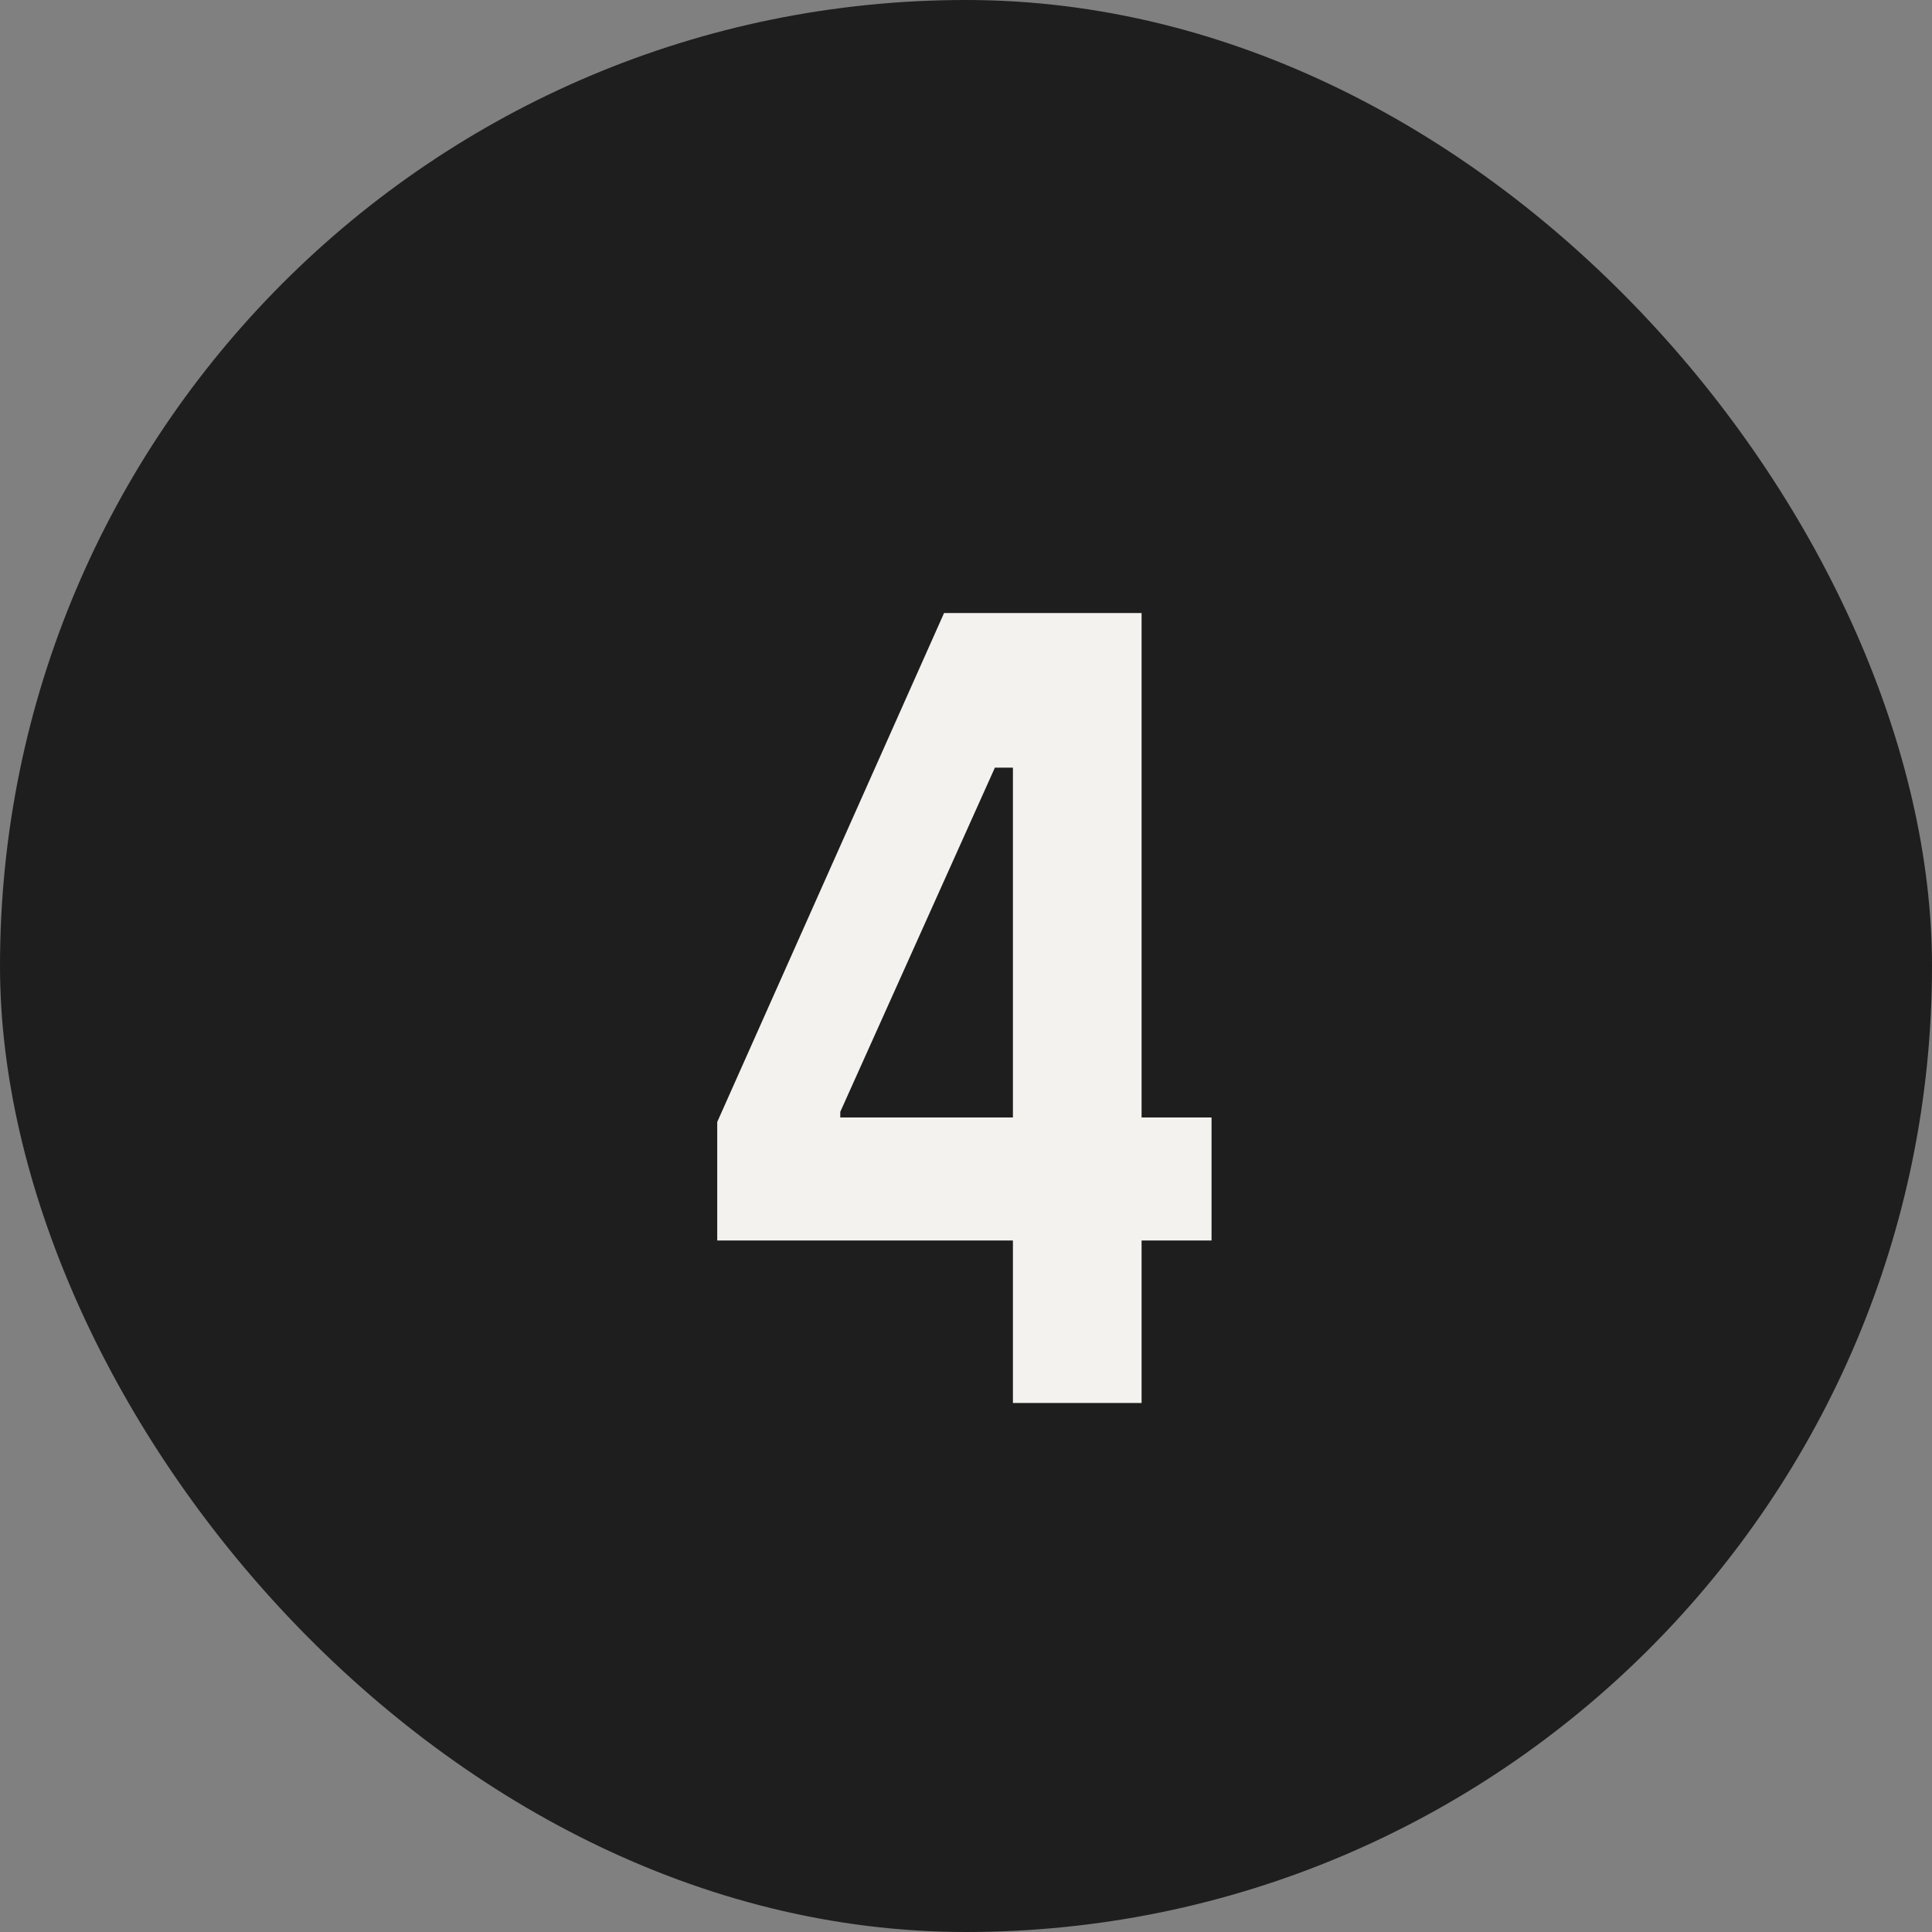
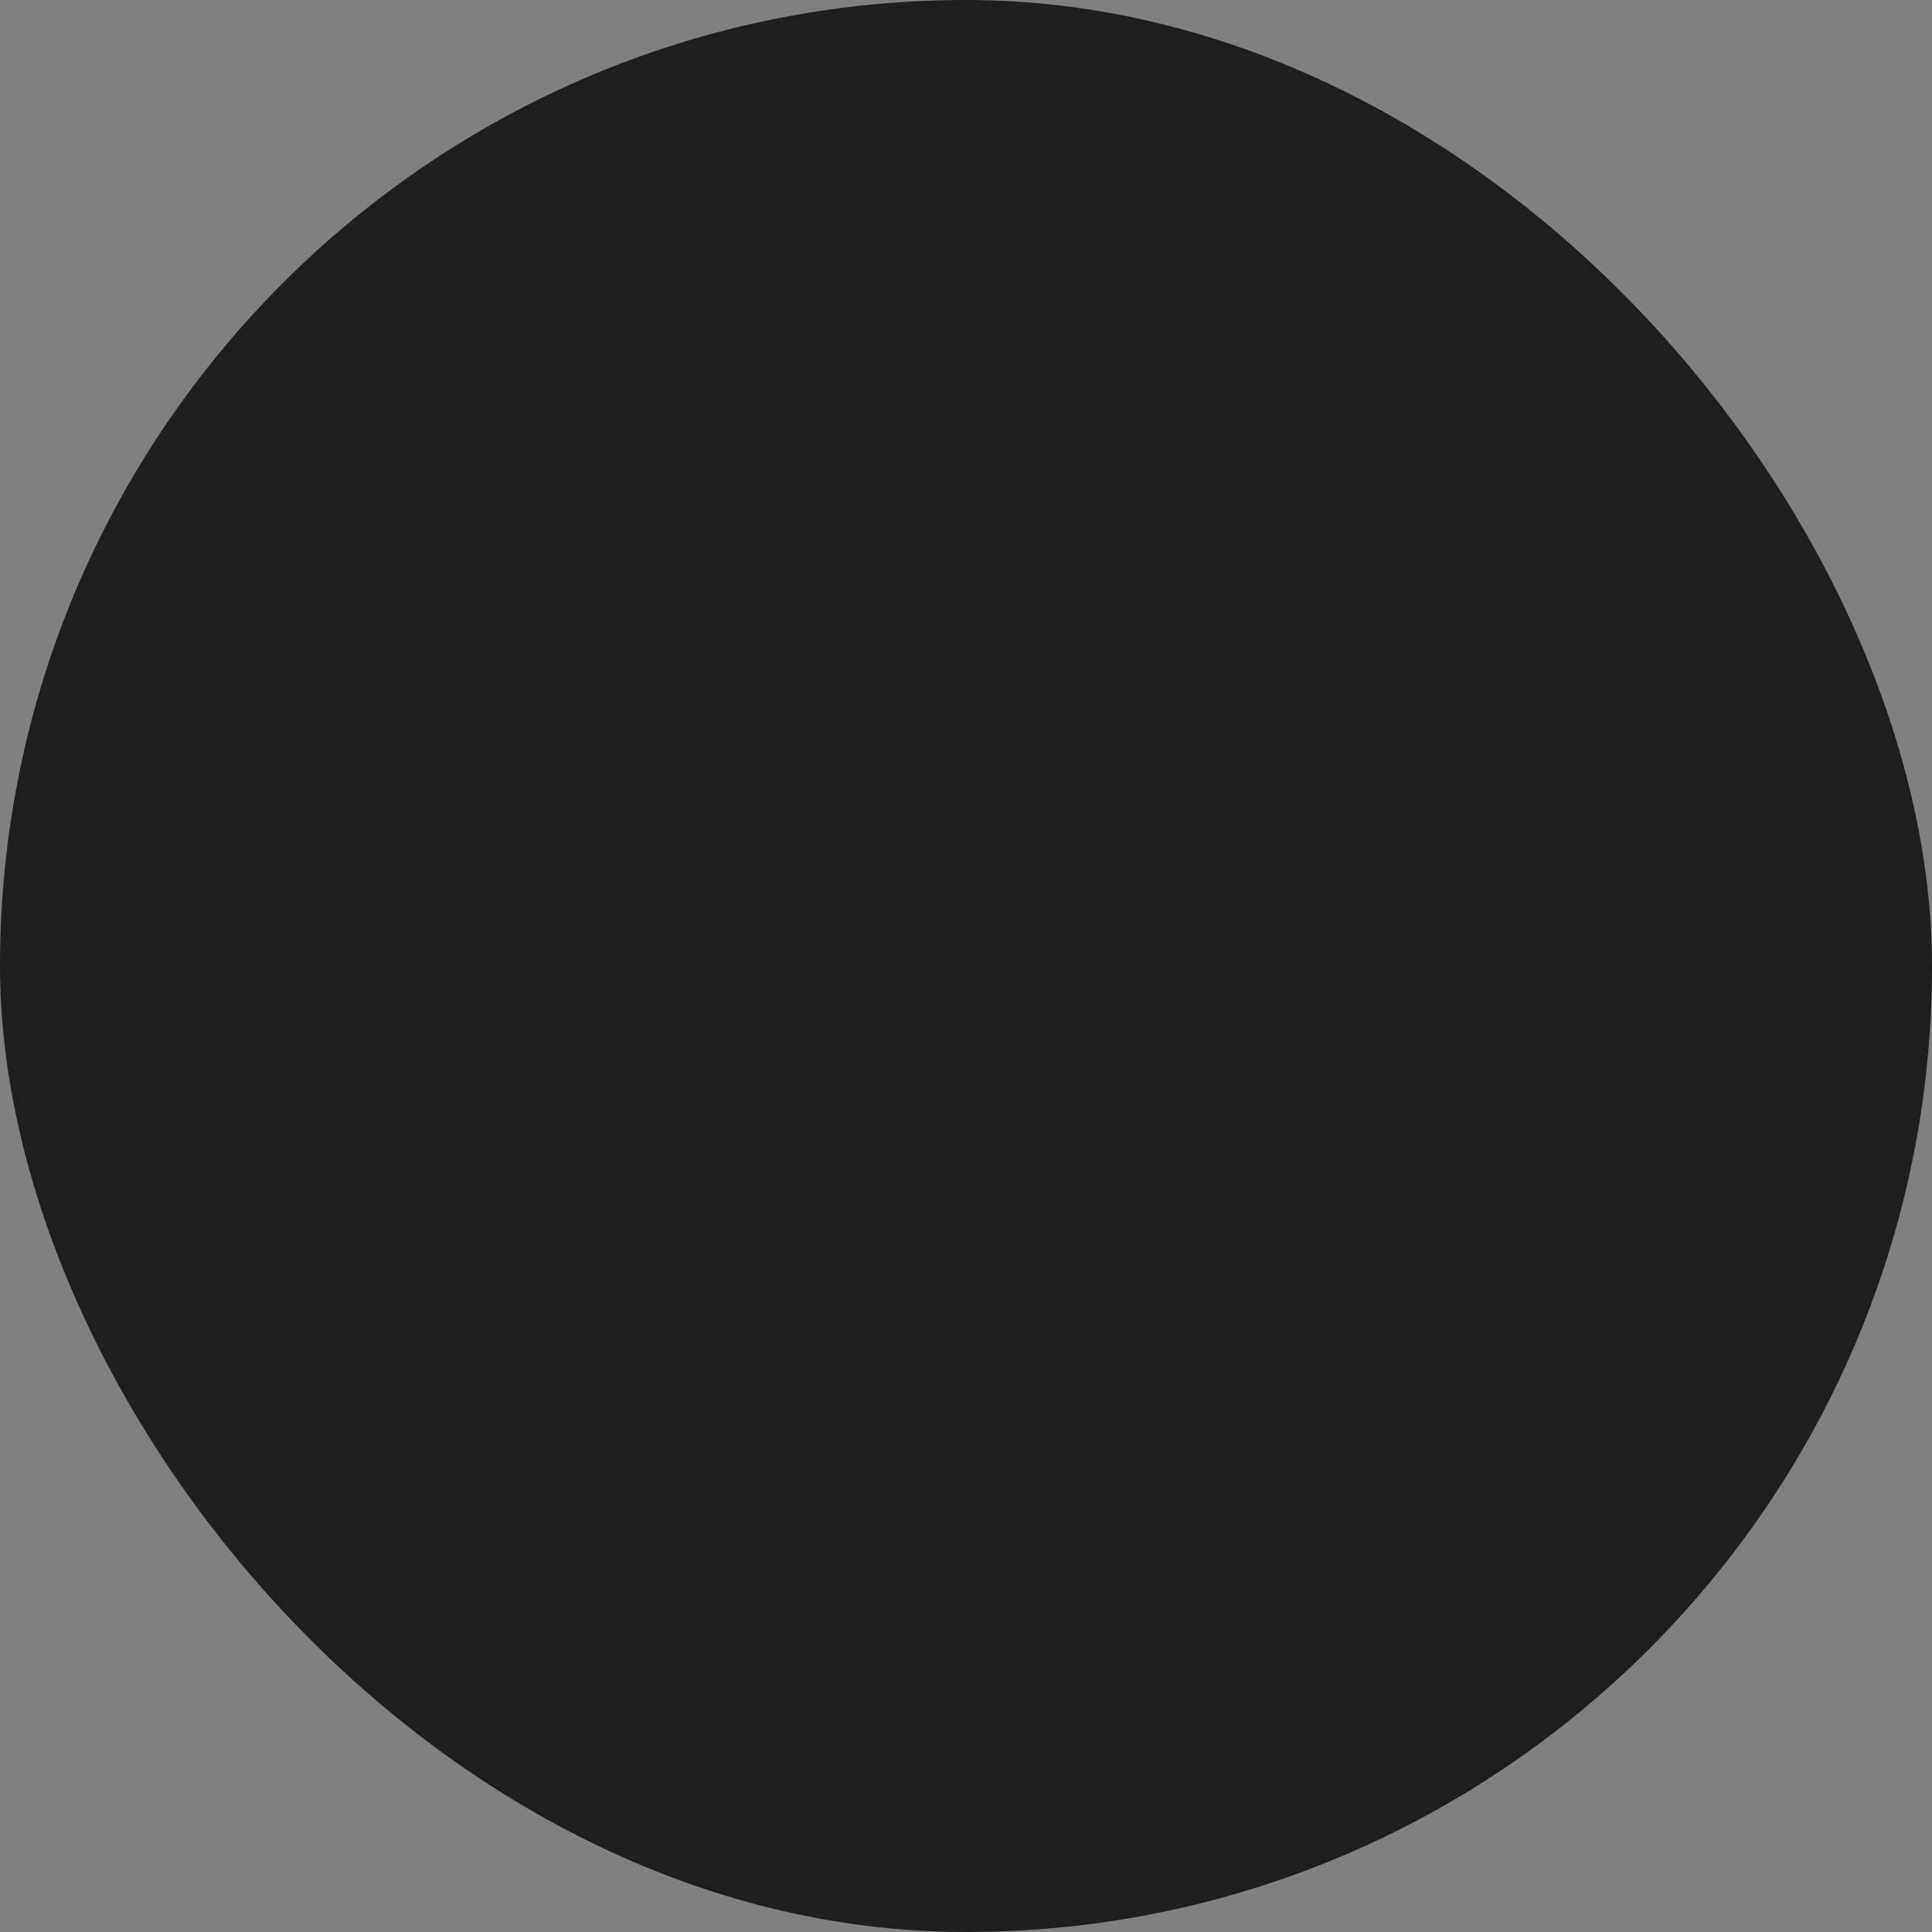
<svg xmlns="http://www.w3.org/2000/svg" width="42" height="42" viewBox="0 0 42 42" fill="none">
  <rect x="0" y="0" width="42" height="42" fill="#808080" stroke="none" />
  <rect width="42" height="42" rx="21" fill="#1E1E1E" />
-   <path d="M24.817 30.5H22.02V26.967H15.592V24.391L20.523 13.327H24.817V24.293H26.338V26.967H24.817V30.5ZM18.267 24.17V24.293H22.02V16.688H21.628L18.267 24.17Z" fill="#F3F2EE" />
</svg>